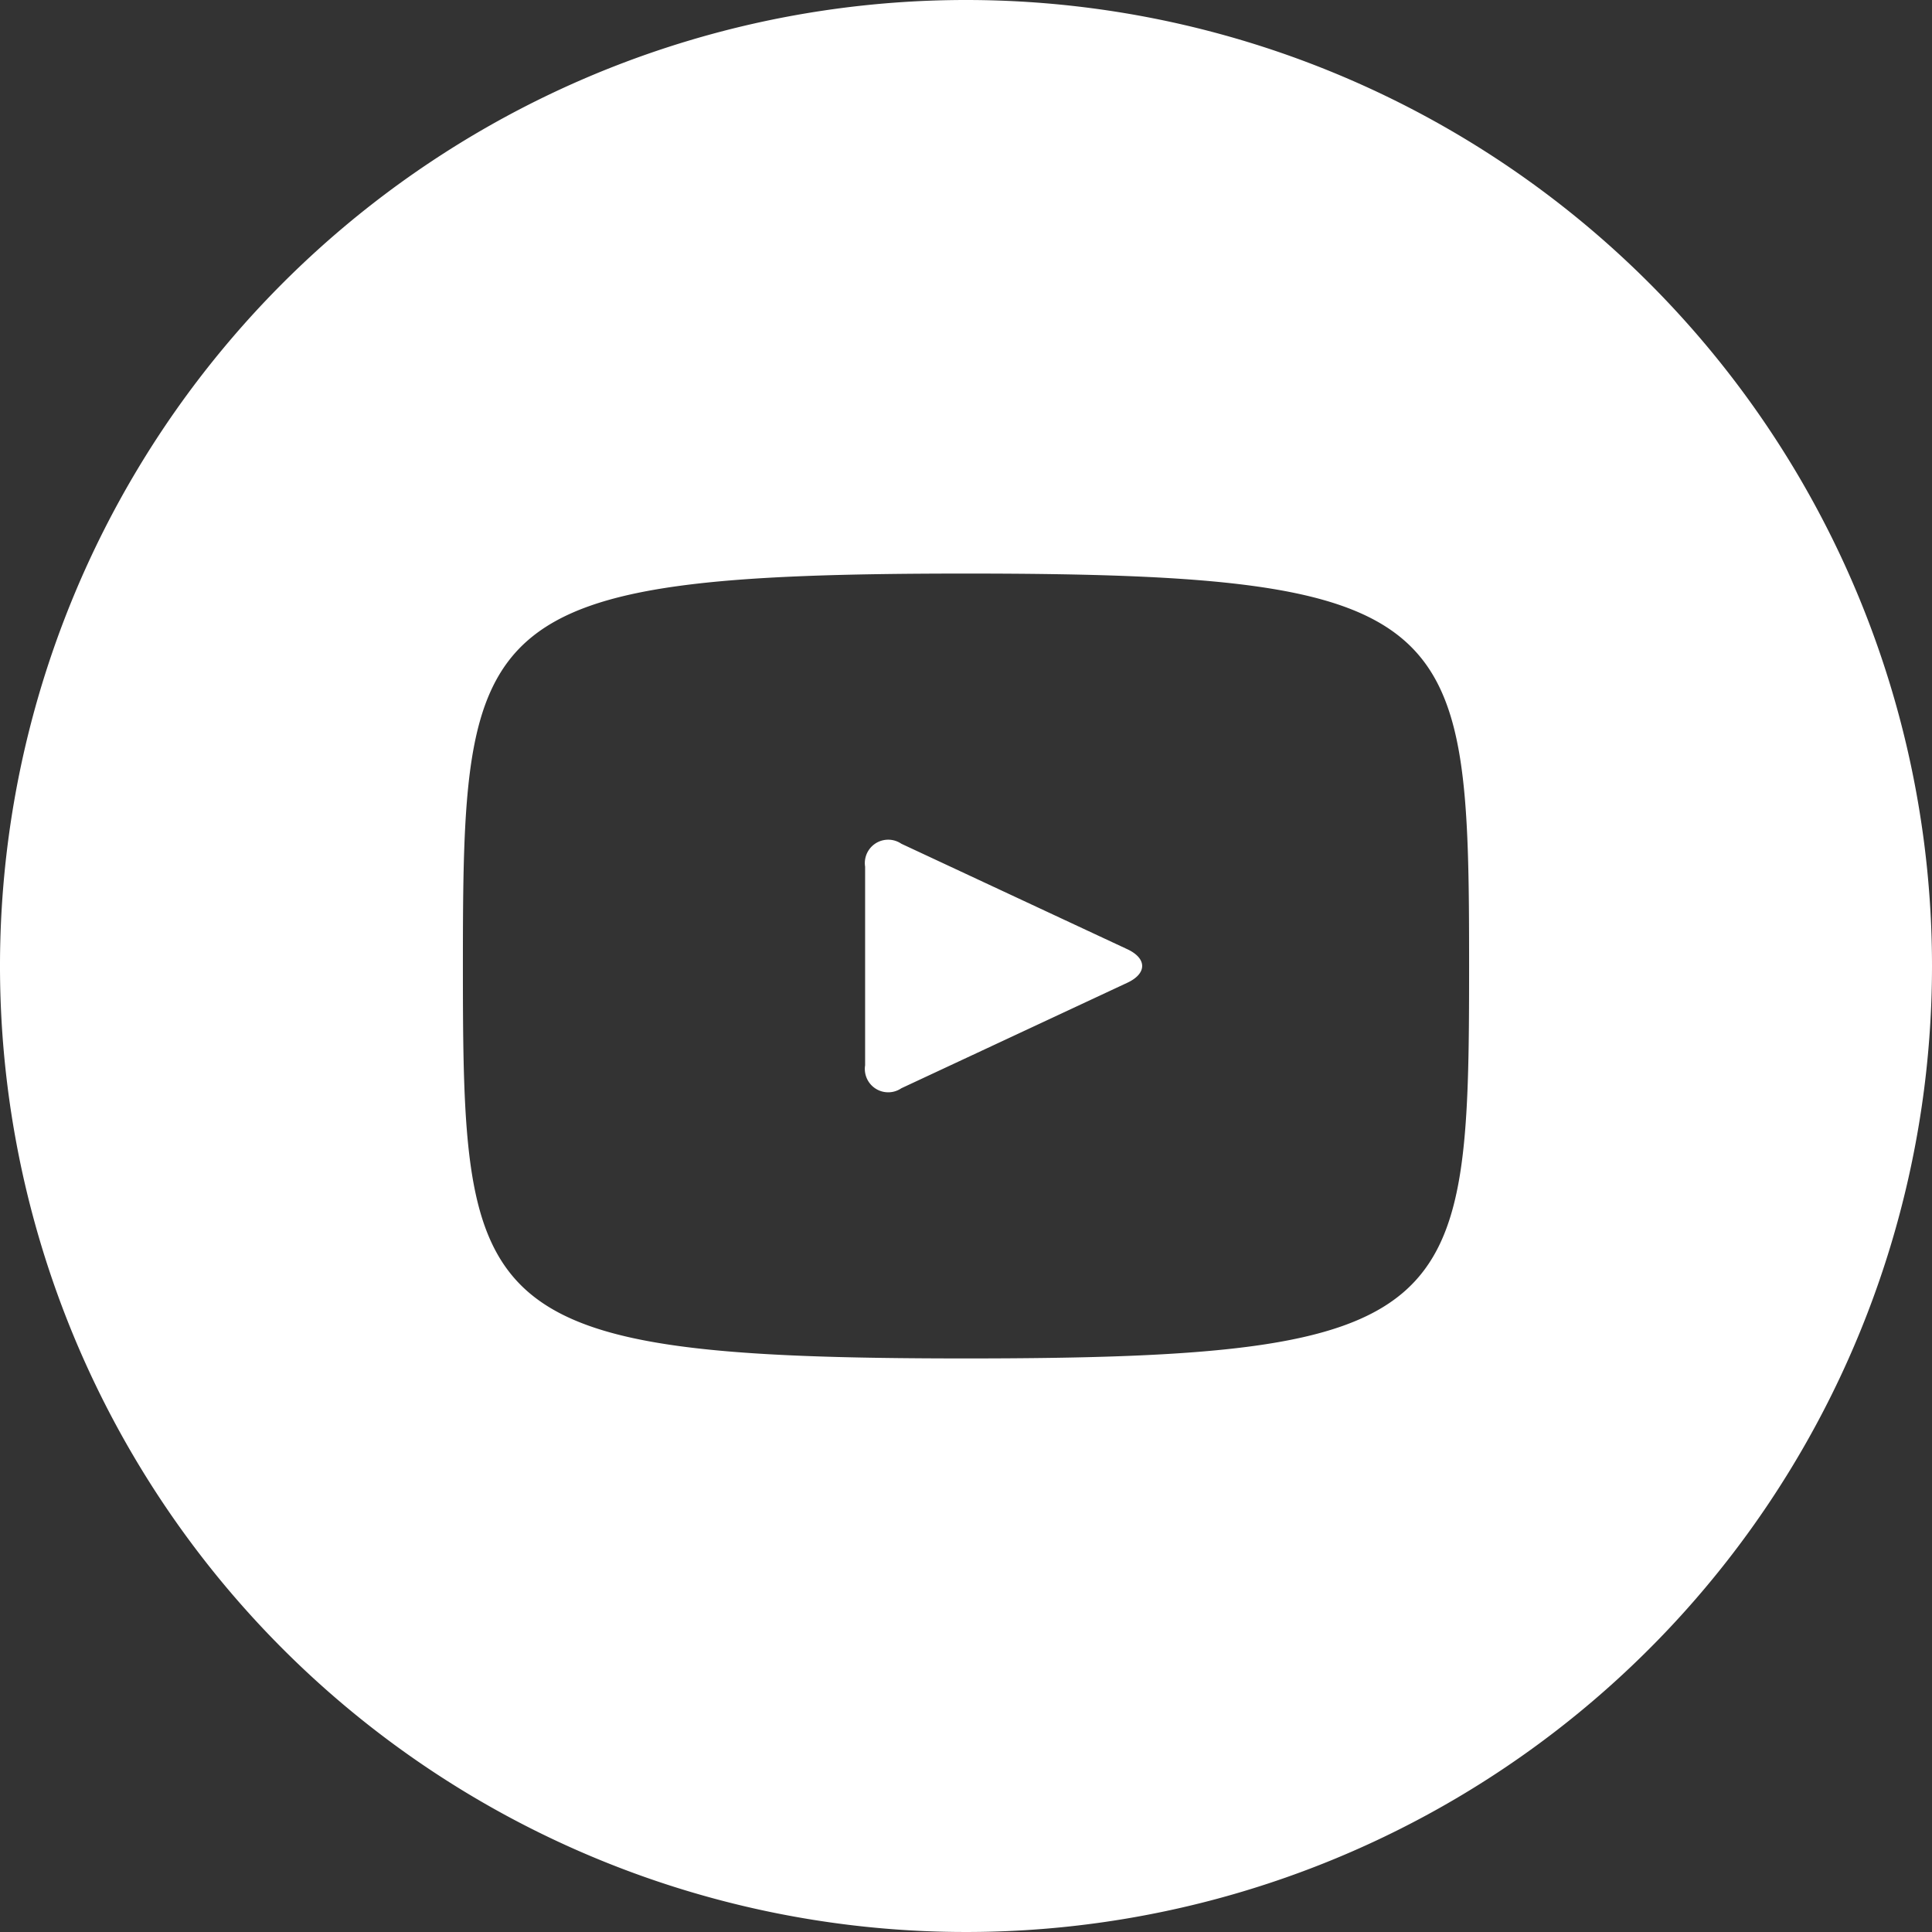
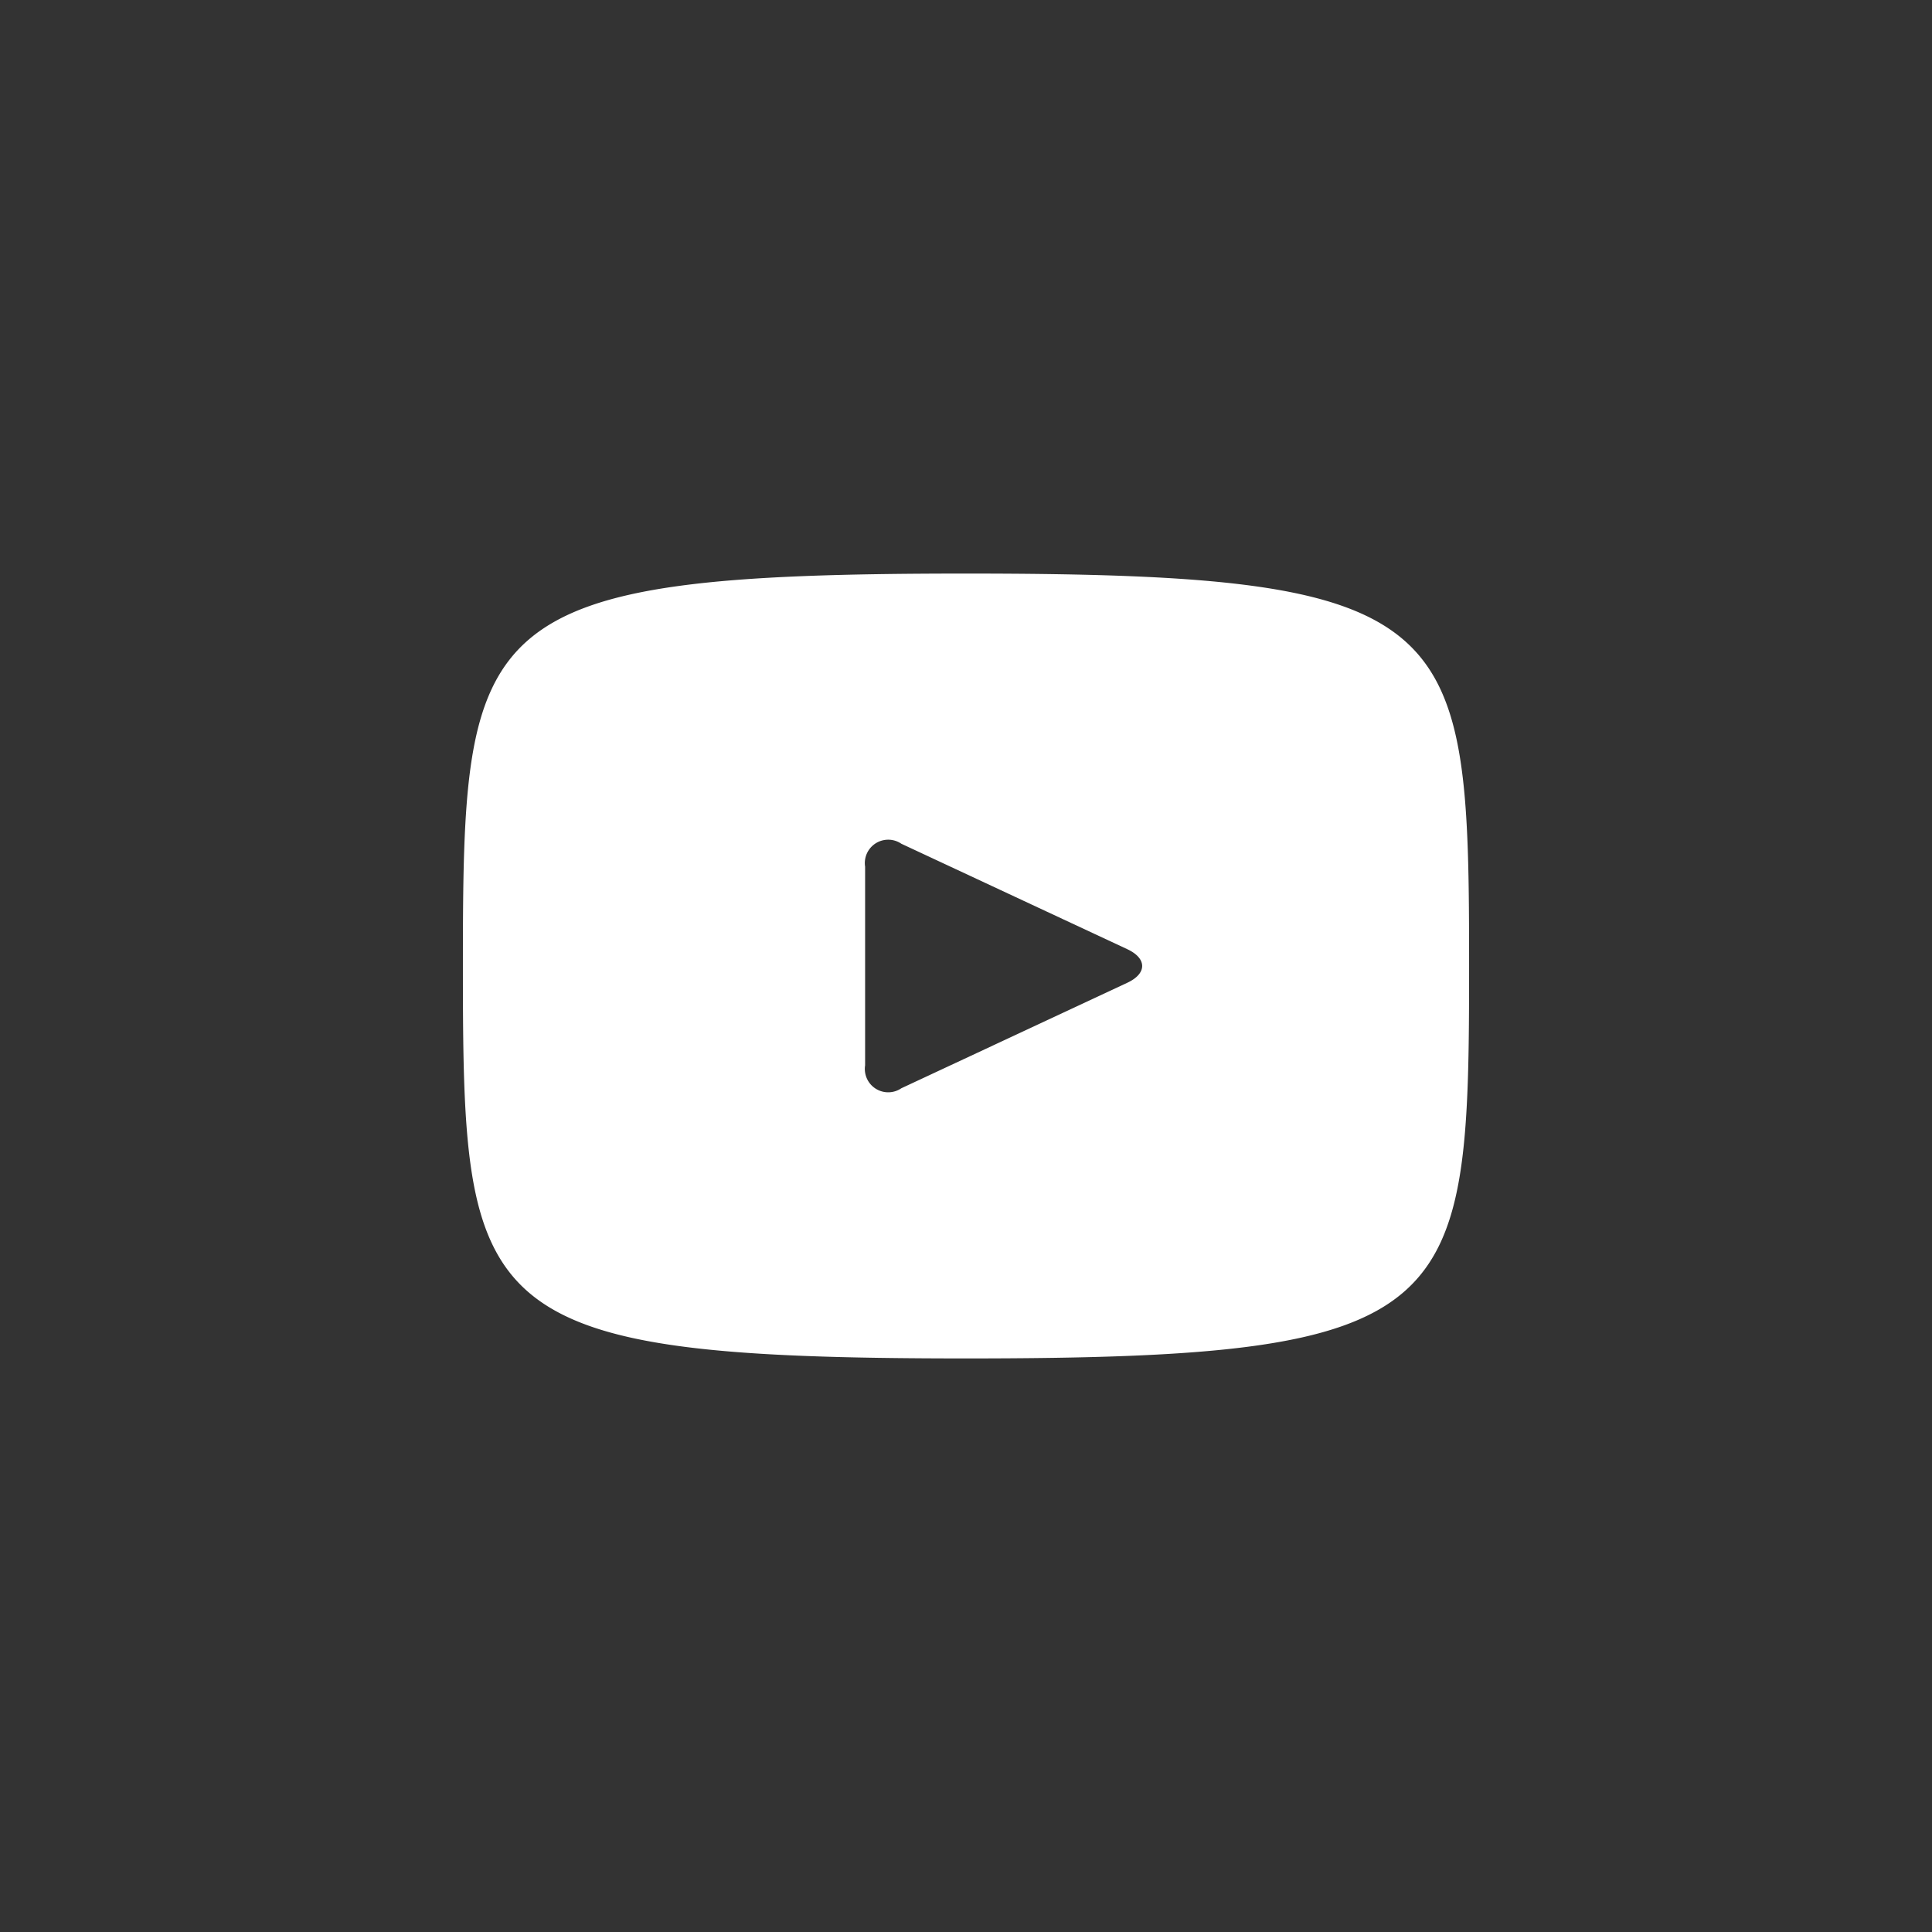
<svg xmlns="http://www.w3.org/2000/svg" width="32" height="32">
  <rect width="100%" height="100%" fill="#333333" stroke="none" />
-   <path d="M18.672 15.722l-3.743-1.747a.387.387 0 00-.6.38v3.29a.387.387 0 00.6.38l3.742-1.747c.329-.153.329-.403.001-.556zM16 0a16 16 0 1016 16A16 16 0 0016 0zm0 22.5c-8.19 0-8.333-.738-8.333-6.5S7.81 9.5 16 9.5s8.333.738 8.333 6.5-.143 6.5-8.333 6.5z" fill="#fff" />
+   <path d="M18.672 15.722l-3.743-1.747a.387.387 0 00-.6.38v3.29a.387.387 0 00.6.38l3.742-1.747c.329-.153.329-.403.001-.556zM16 0A16 16 0 0016 0zm0 22.5c-8.19 0-8.333-.738-8.333-6.5S7.81 9.5 16 9.5s8.333.738 8.333 6.5-.143 6.5-8.333 6.5z" fill="#fff" />
</svg>